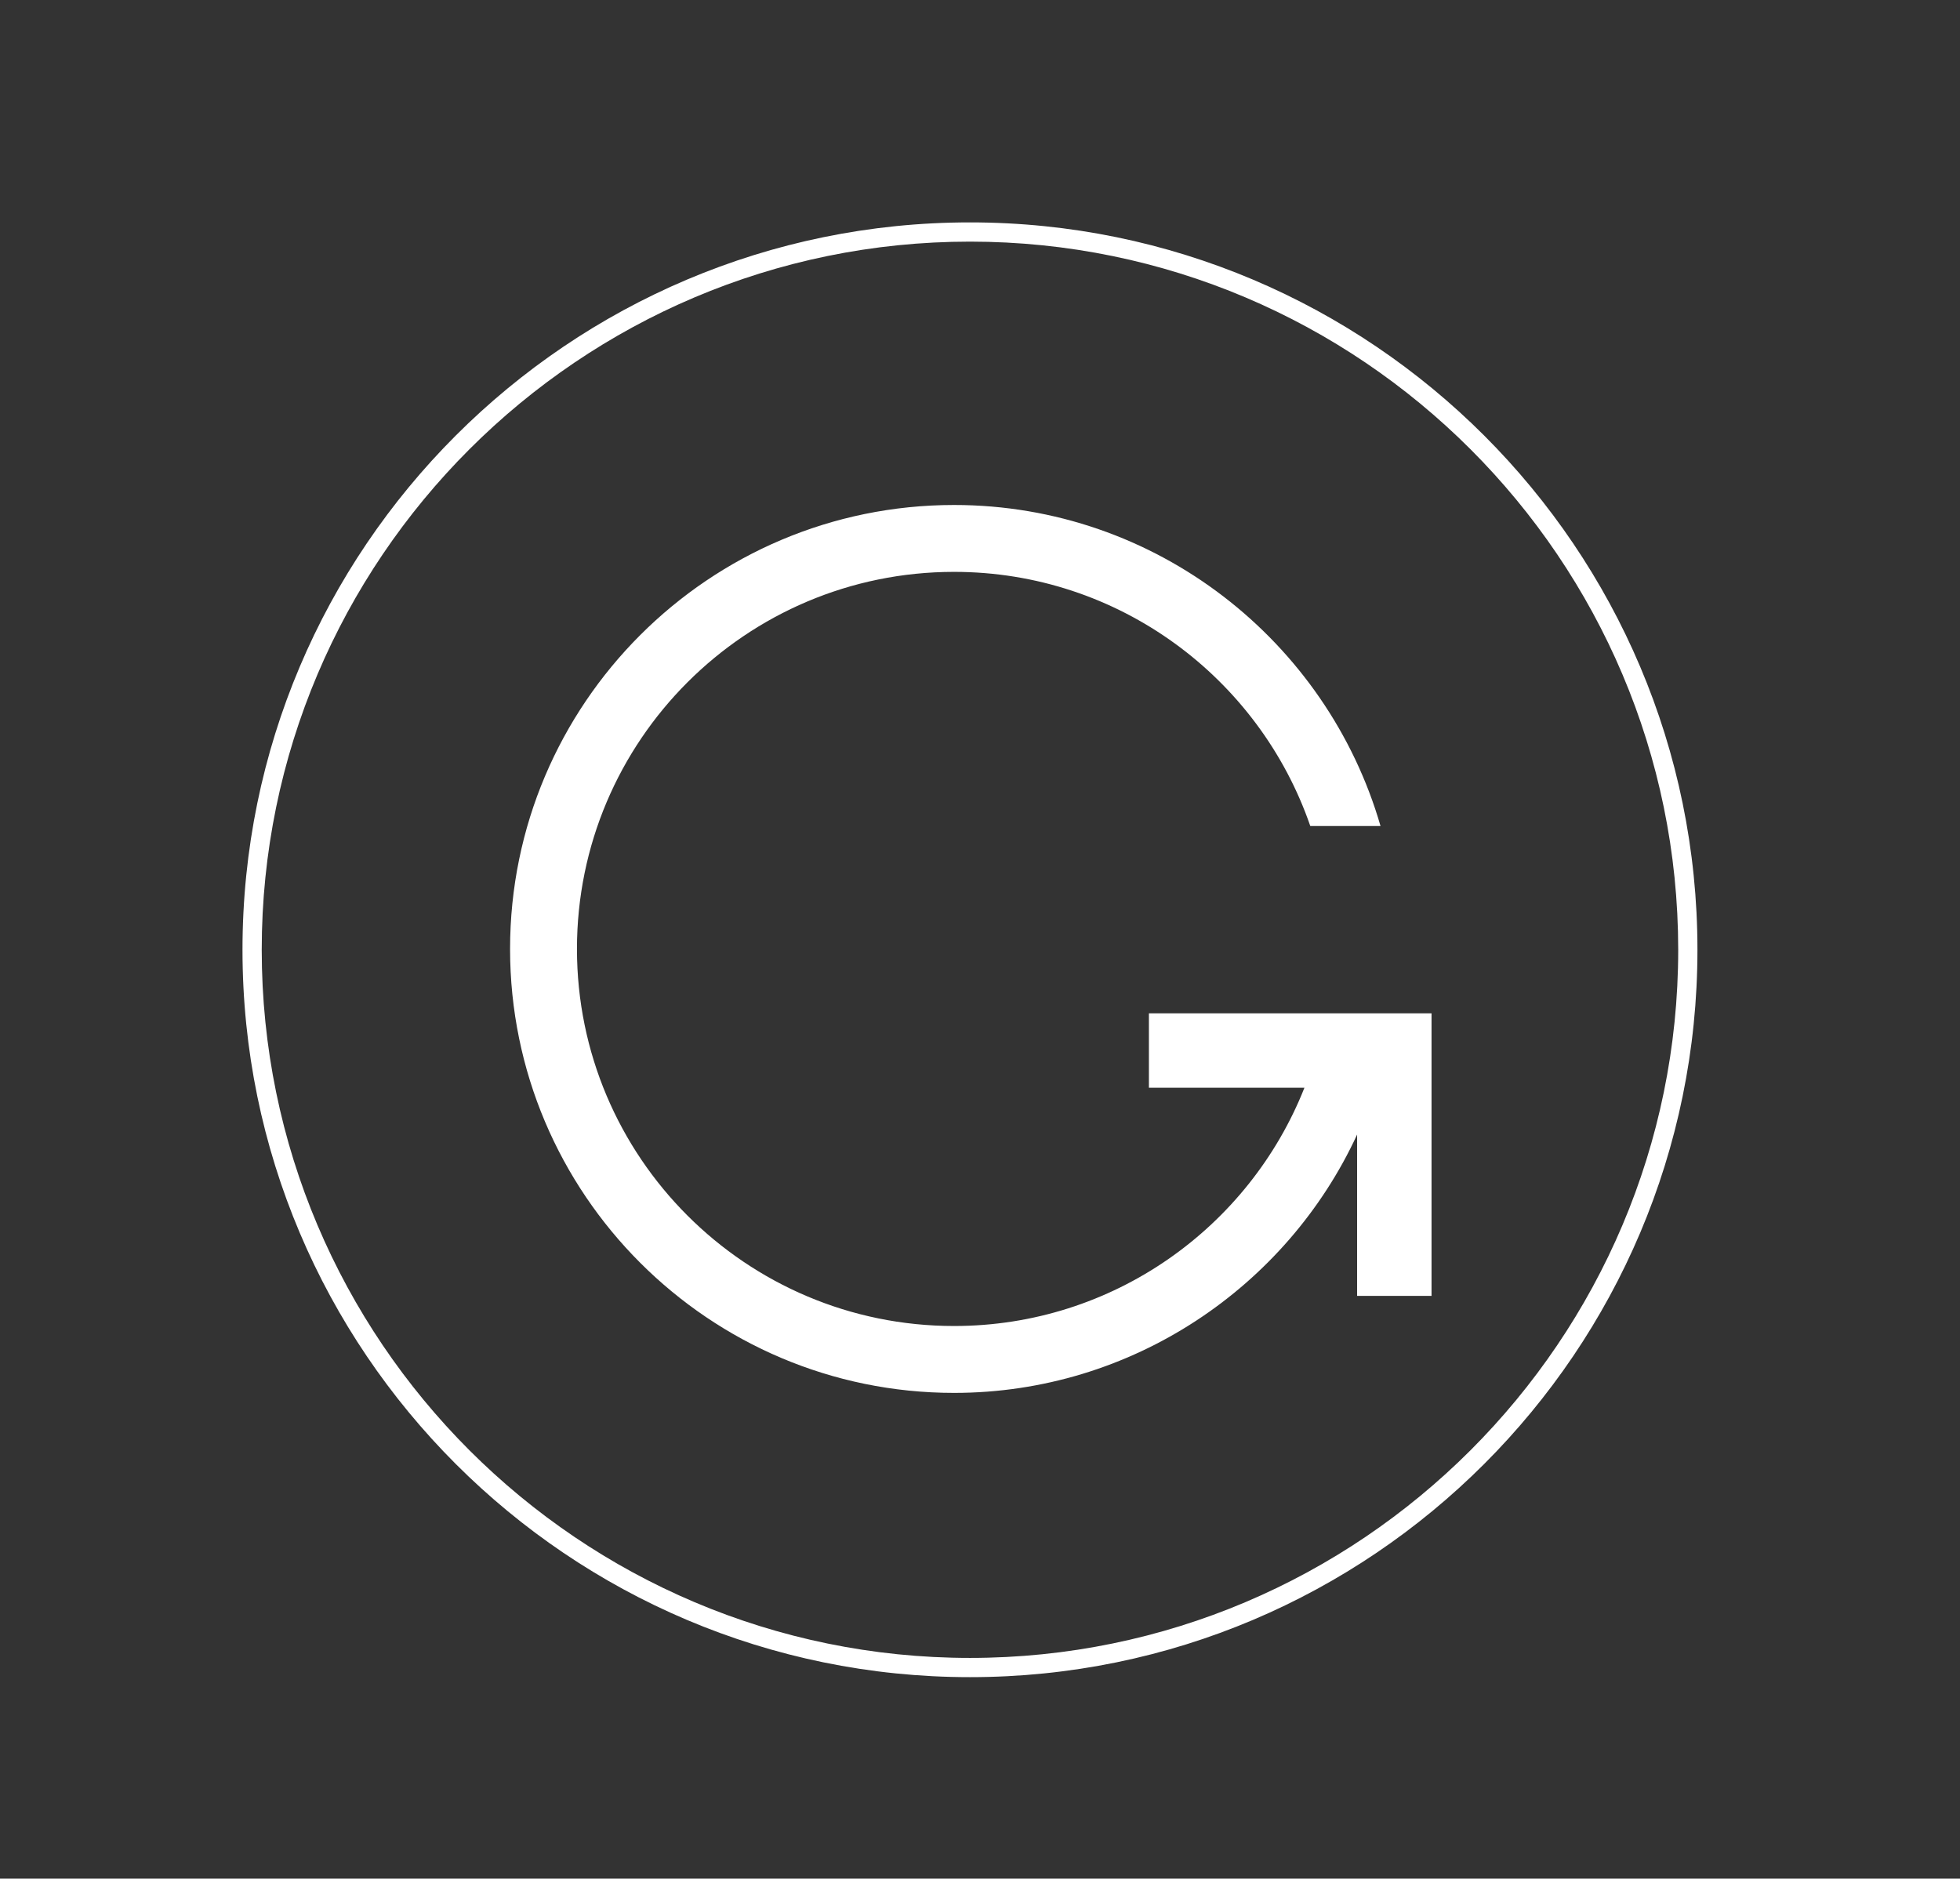
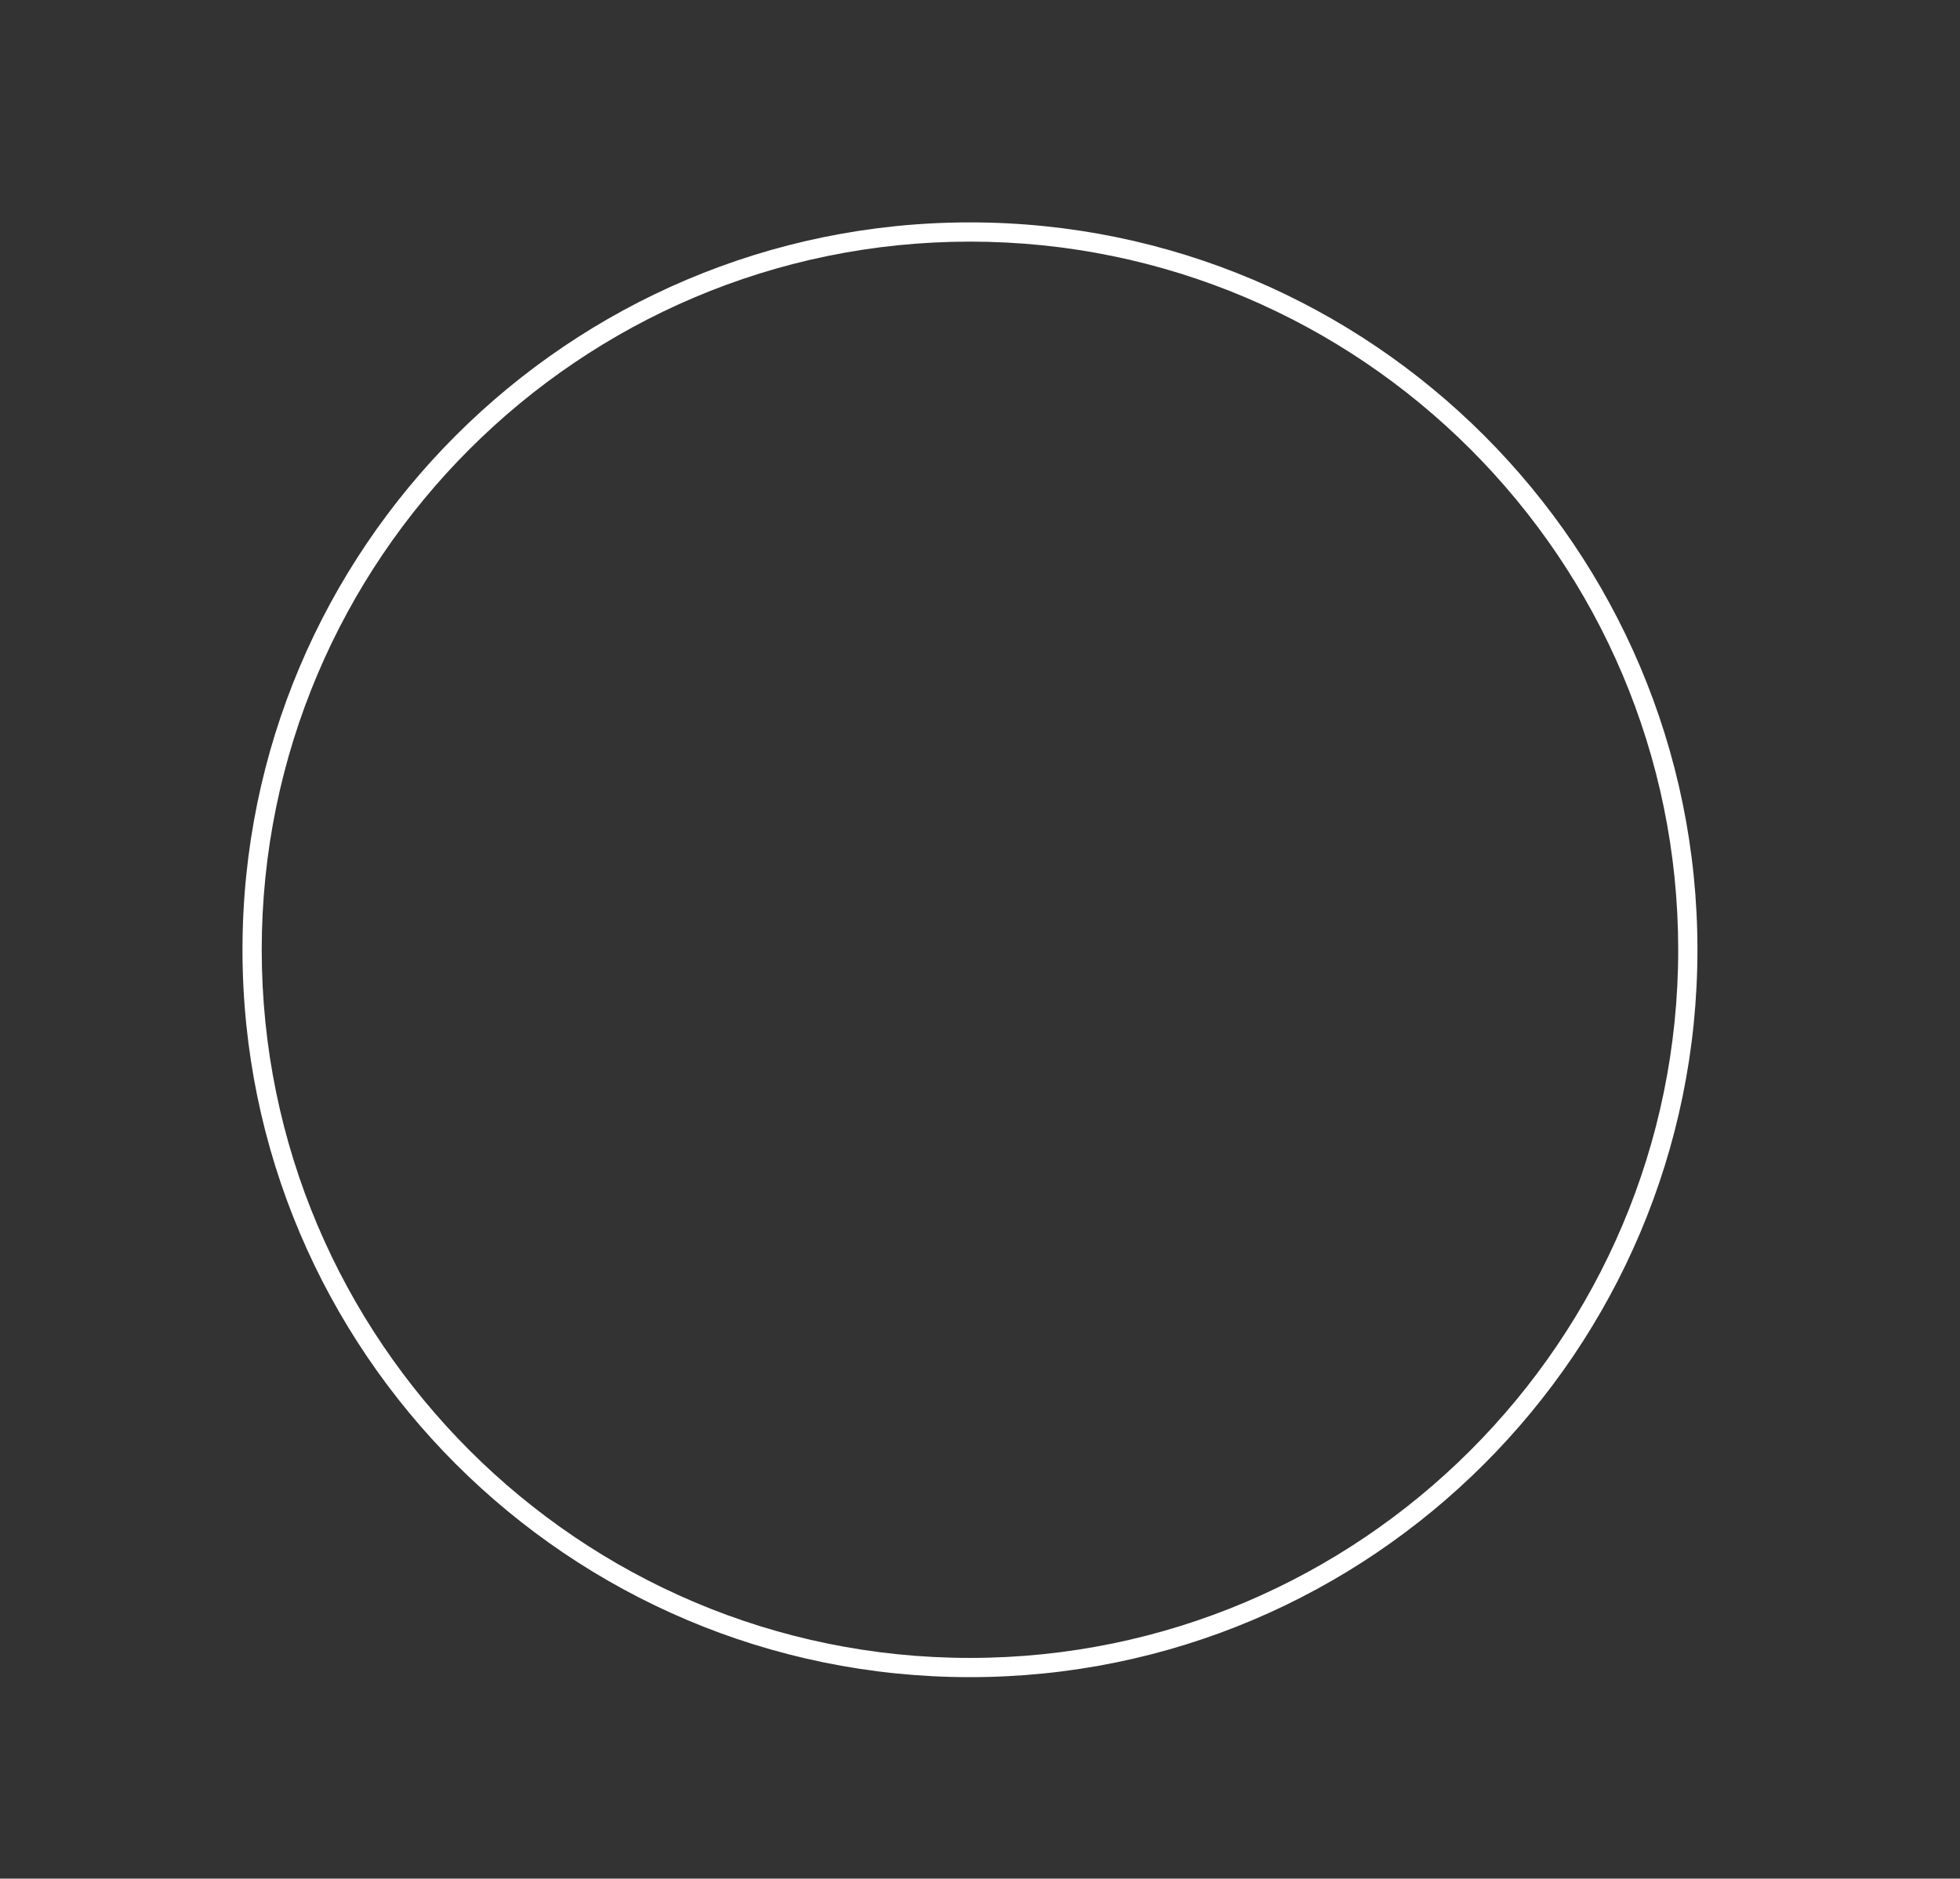
<svg xmlns="http://www.w3.org/2000/svg" xml:space="preserve" style="enable-background:new 0 0 234.4 224.7;" viewBox="0 0 234.4 224.7" y="0px" x="0px" id="Layer_1" version="1.1">
  <rect x="0" y="0" width="234.4" height="224.7" fill="#333333" stroke="none" />
  <style type="text/css">
	.st0{fill:#FFFFFF;}
</style>
  <g>
-     <path d="M137.4,121.2v8.9H156c-6.6,16.7-22.9,28.5-41.9,28.5c-24.9,0-45.1-20.2-45.1-45.1s20.2-45.1,45.1-45.1   c19.7,0,36.5,12.7,42.6,30.4h8.4c-6.4-22.1-26.8-38.4-51-38.4c-29.3,0-53.1,23.8-53.1,53.1s23.8,53.1,53.1,53.1   c21.3,0,39.8-12.7,48.2-30.9V155h8.9v-33.8H137.4z" class="st0" />
    <g>
      <path d="M116,200.6c-48,0-87-39-87-87s39-87,87-87s87,39,87,87S164,200.6,116,200.6z M116,28.9    c-46.7,0-84.7,38-84.7,84.7s38,84.7,84.7,84.7c46.7,0,84.7-38,84.7-84.7S162.7,28.9,116,28.9z" class="st0" />
    </g>
  </g>
</svg>